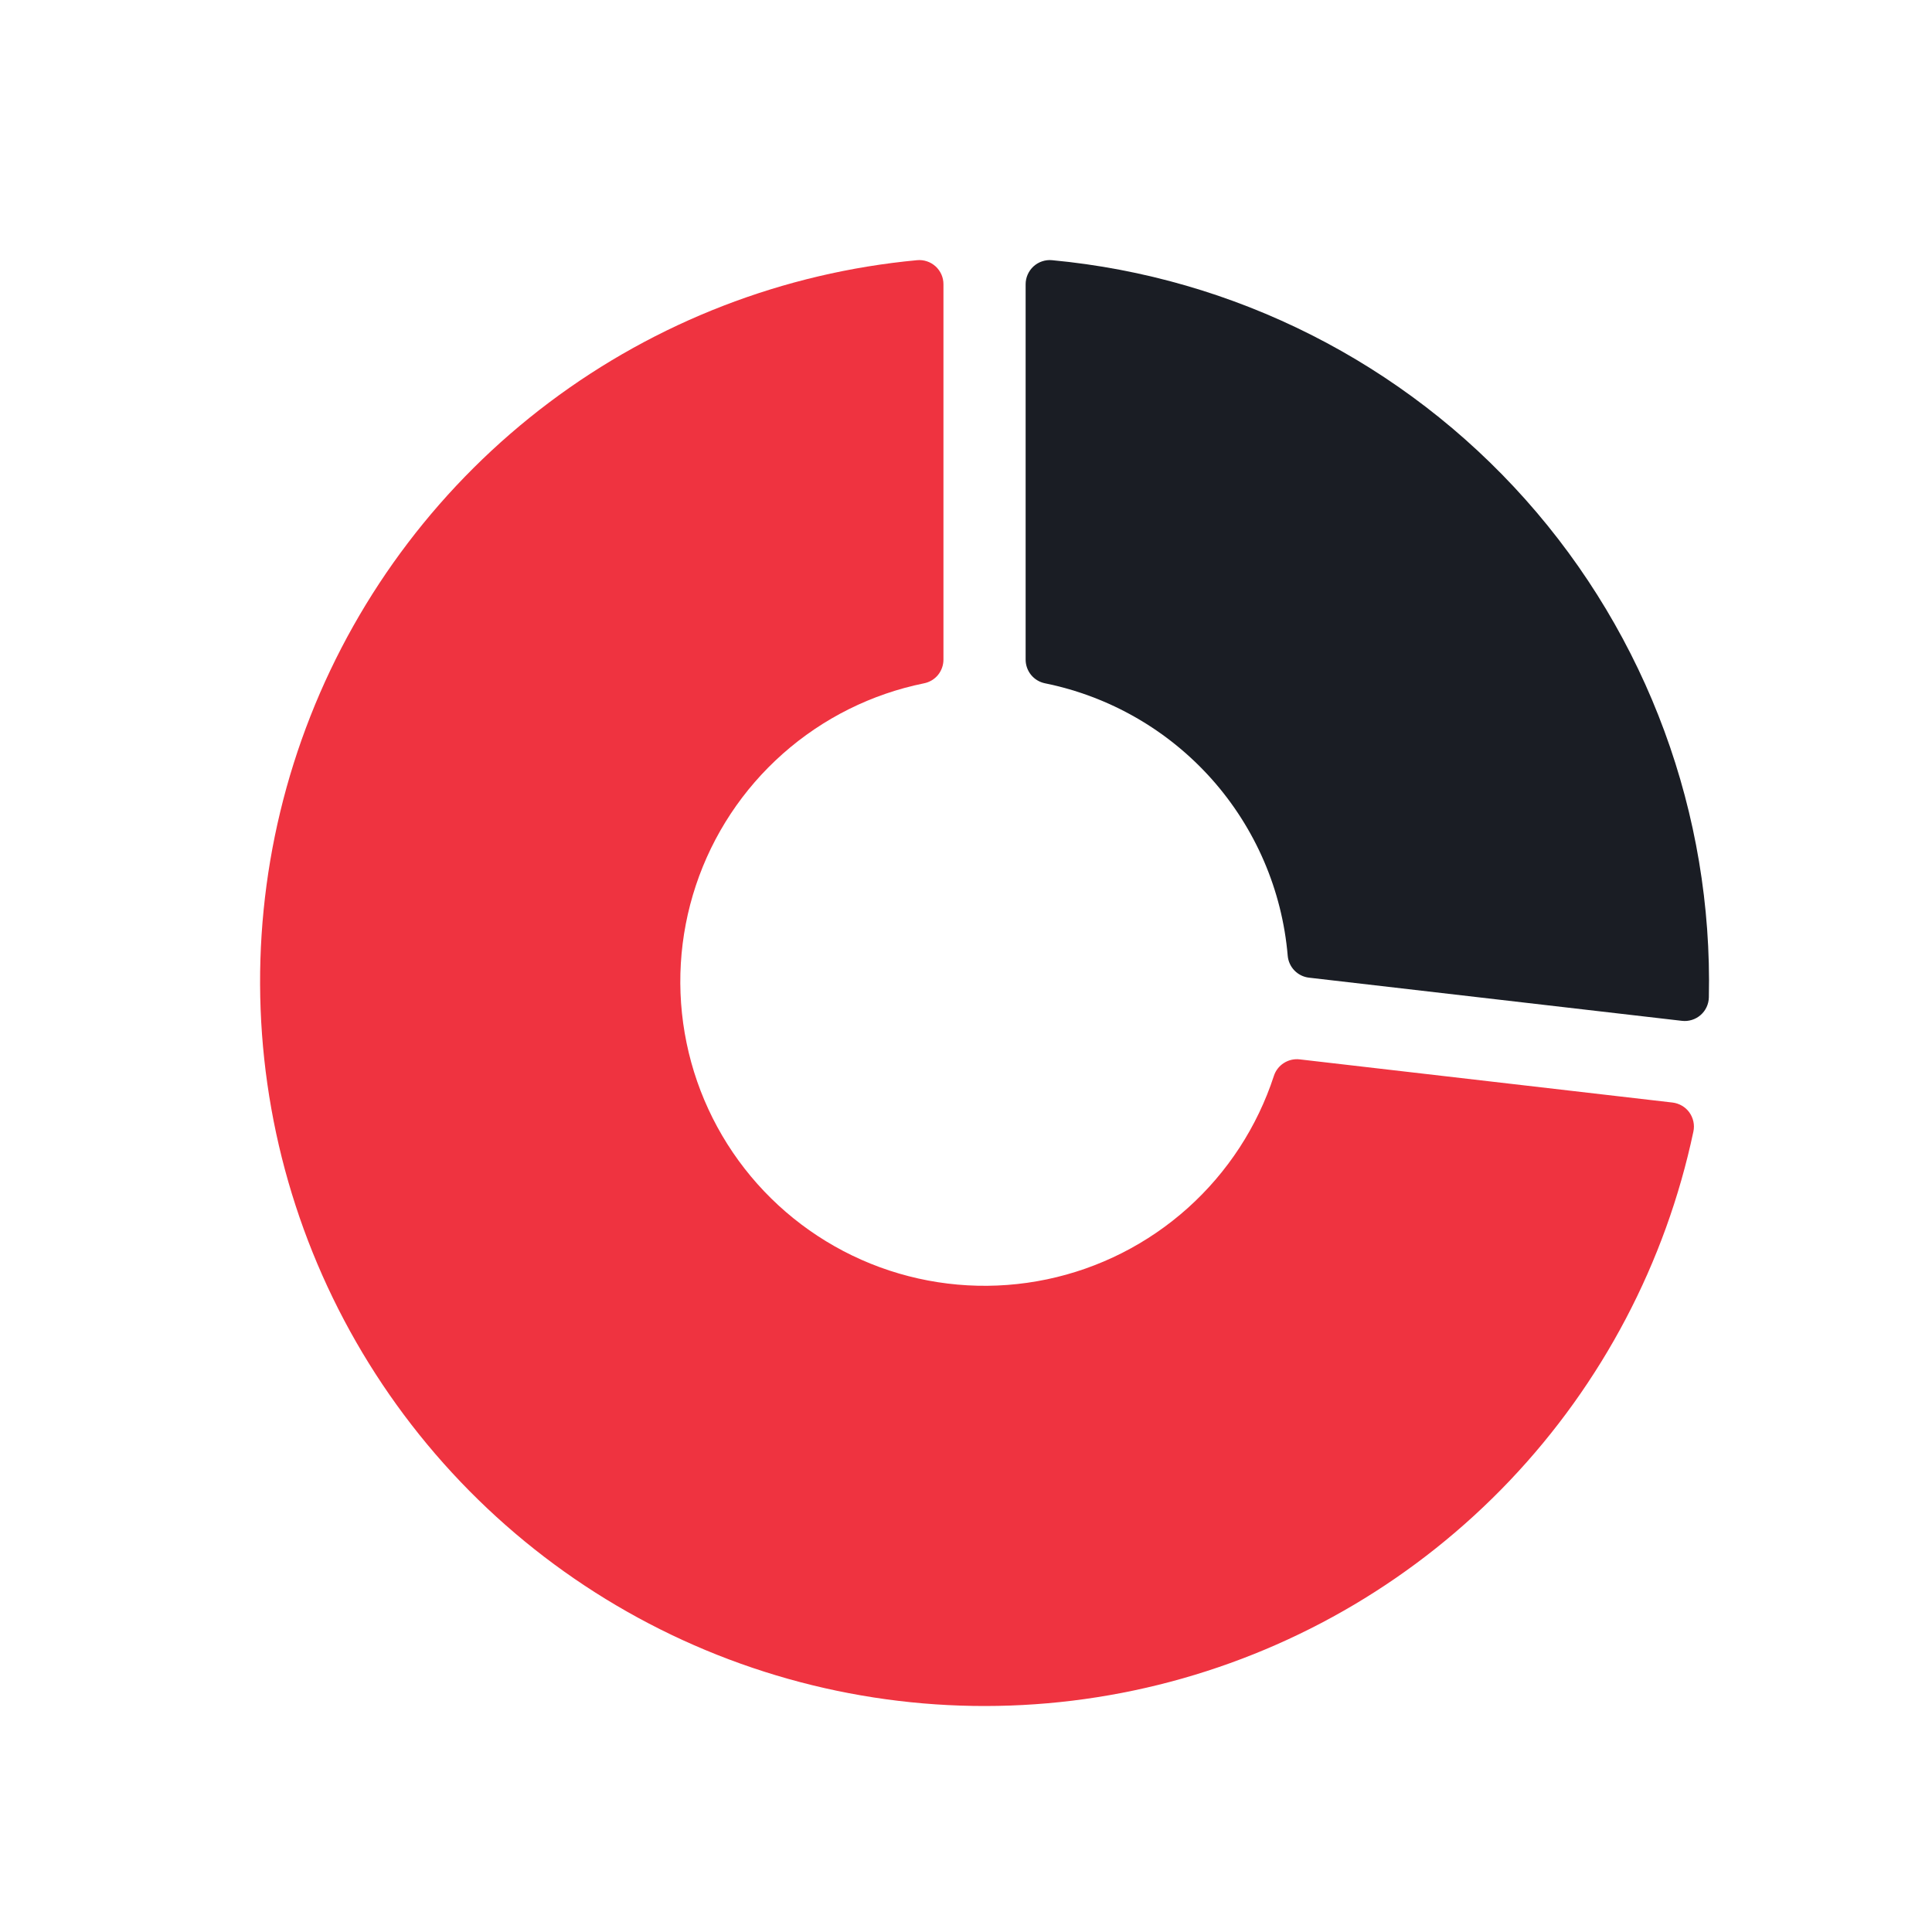
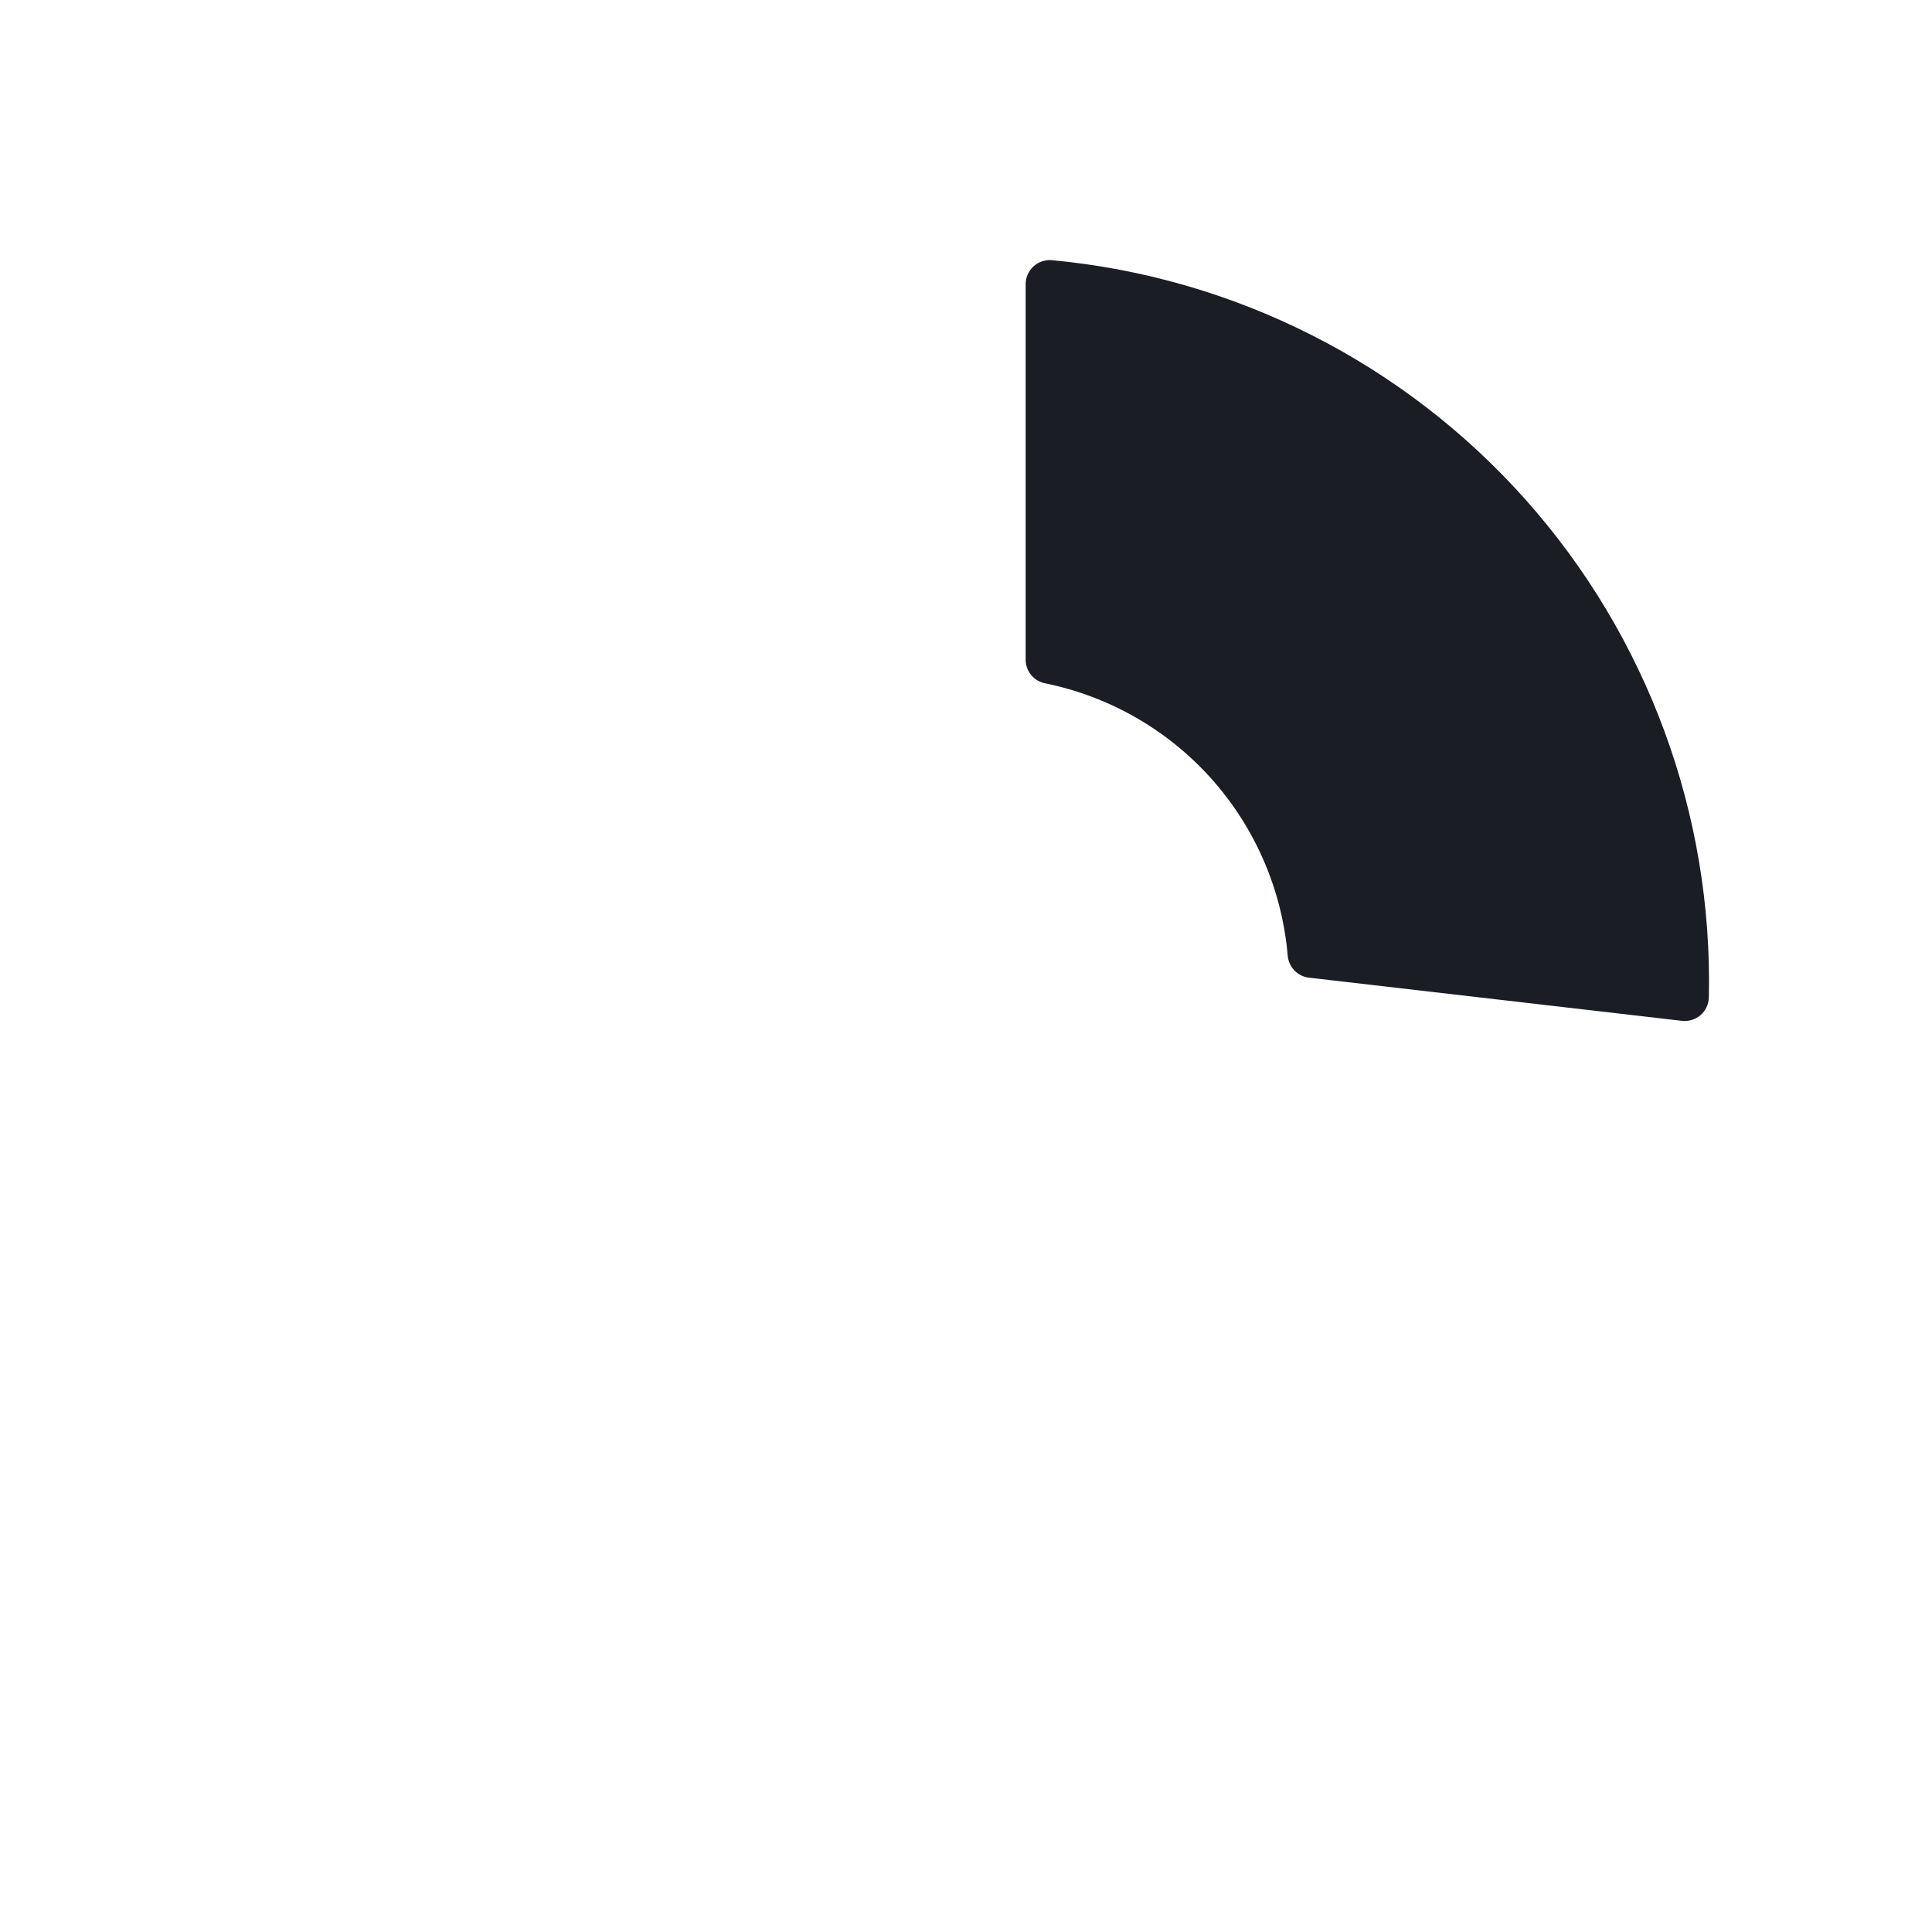
<svg xmlns="http://www.w3.org/2000/svg" width="52" height="52" viewBox="0 0 52 52" fill="none">
-   <path d="M25.393 7.65C25.393 7.56 25.375 7.47 25.338 7.387C25.301 7.305 25.248 7.23 25.181 7.169C25.114 7.109 25.035 7.062 24.95 7.034C24.864 7.005 24.773 6.994 24.683 7.003C21.092 7.339 17.665 8.664 14.782 10.831C11.9 12.998 9.674 15.922 8.354 19.278C7.034 22.634 6.67 26.291 7.303 29.841C7.936 33.391 9.541 36.696 11.94 39.389C14.339 42.082 17.438 44.056 20.892 45.093C24.346 46.131 28.02 46.19 31.506 45.264C34.991 44.338 38.152 42.464 40.636 39.85C43.12 37.236 44.831 33.984 45.578 30.456C45.597 30.367 45.597 30.276 45.578 30.187C45.559 30.099 45.522 30.015 45.47 29.942C45.417 29.868 45.349 29.806 45.271 29.761C45.193 29.715 45.106 29.686 45.017 29.675L34.979 28.513C34.83 28.496 34.68 28.531 34.554 28.612C34.427 28.693 34.333 28.815 34.287 28.957C33.84 30.327 33.04 31.554 31.967 32.516C30.895 33.477 29.587 34.139 28.177 34.434C26.767 34.729 25.305 34.647 23.936 34.196C22.568 33.745 21.343 32.941 20.385 31.866C19.427 30.79 18.769 29.481 18.479 28.07C18.188 26.659 18.275 25.197 18.73 23.83C19.185 22.463 19.992 21.241 21.071 20.286C22.149 19.331 23.461 18.677 24.872 18.391C25.02 18.361 25.152 18.282 25.247 18.166C25.341 18.049 25.393 17.904 25.393 17.754V7.65Z" fill="#EF3340" />
  <path d="M45.27 27.476C45.359 27.487 45.45 27.478 45.537 27.451C45.623 27.425 45.703 27.38 45.771 27.321C45.84 27.261 45.895 27.188 45.933 27.106C45.971 27.024 45.992 26.935 45.994 26.845C46.102 21.915 44.339 17.128 41.059 13.446C37.779 9.765 33.225 7.462 28.316 7.003C28.226 6.994 28.135 7.005 28.049 7.034C27.963 7.062 27.885 7.109 27.818 7.169C27.751 7.23 27.698 7.305 27.661 7.387C27.624 7.47 27.605 7.56 27.605 7.65V17.754C27.605 17.904 27.657 18.049 27.752 18.166C27.847 18.282 27.979 18.361 28.126 18.391C29.861 18.743 31.436 19.648 32.614 20.97C33.791 22.292 34.509 23.96 34.659 25.724C34.672 25.873 34.736 26.014 34.84 26.121C34.945 26.229 35.083 26.297 35.232 26.314L45.27 27.476Z" fill="#1A1D24" />
</svg>